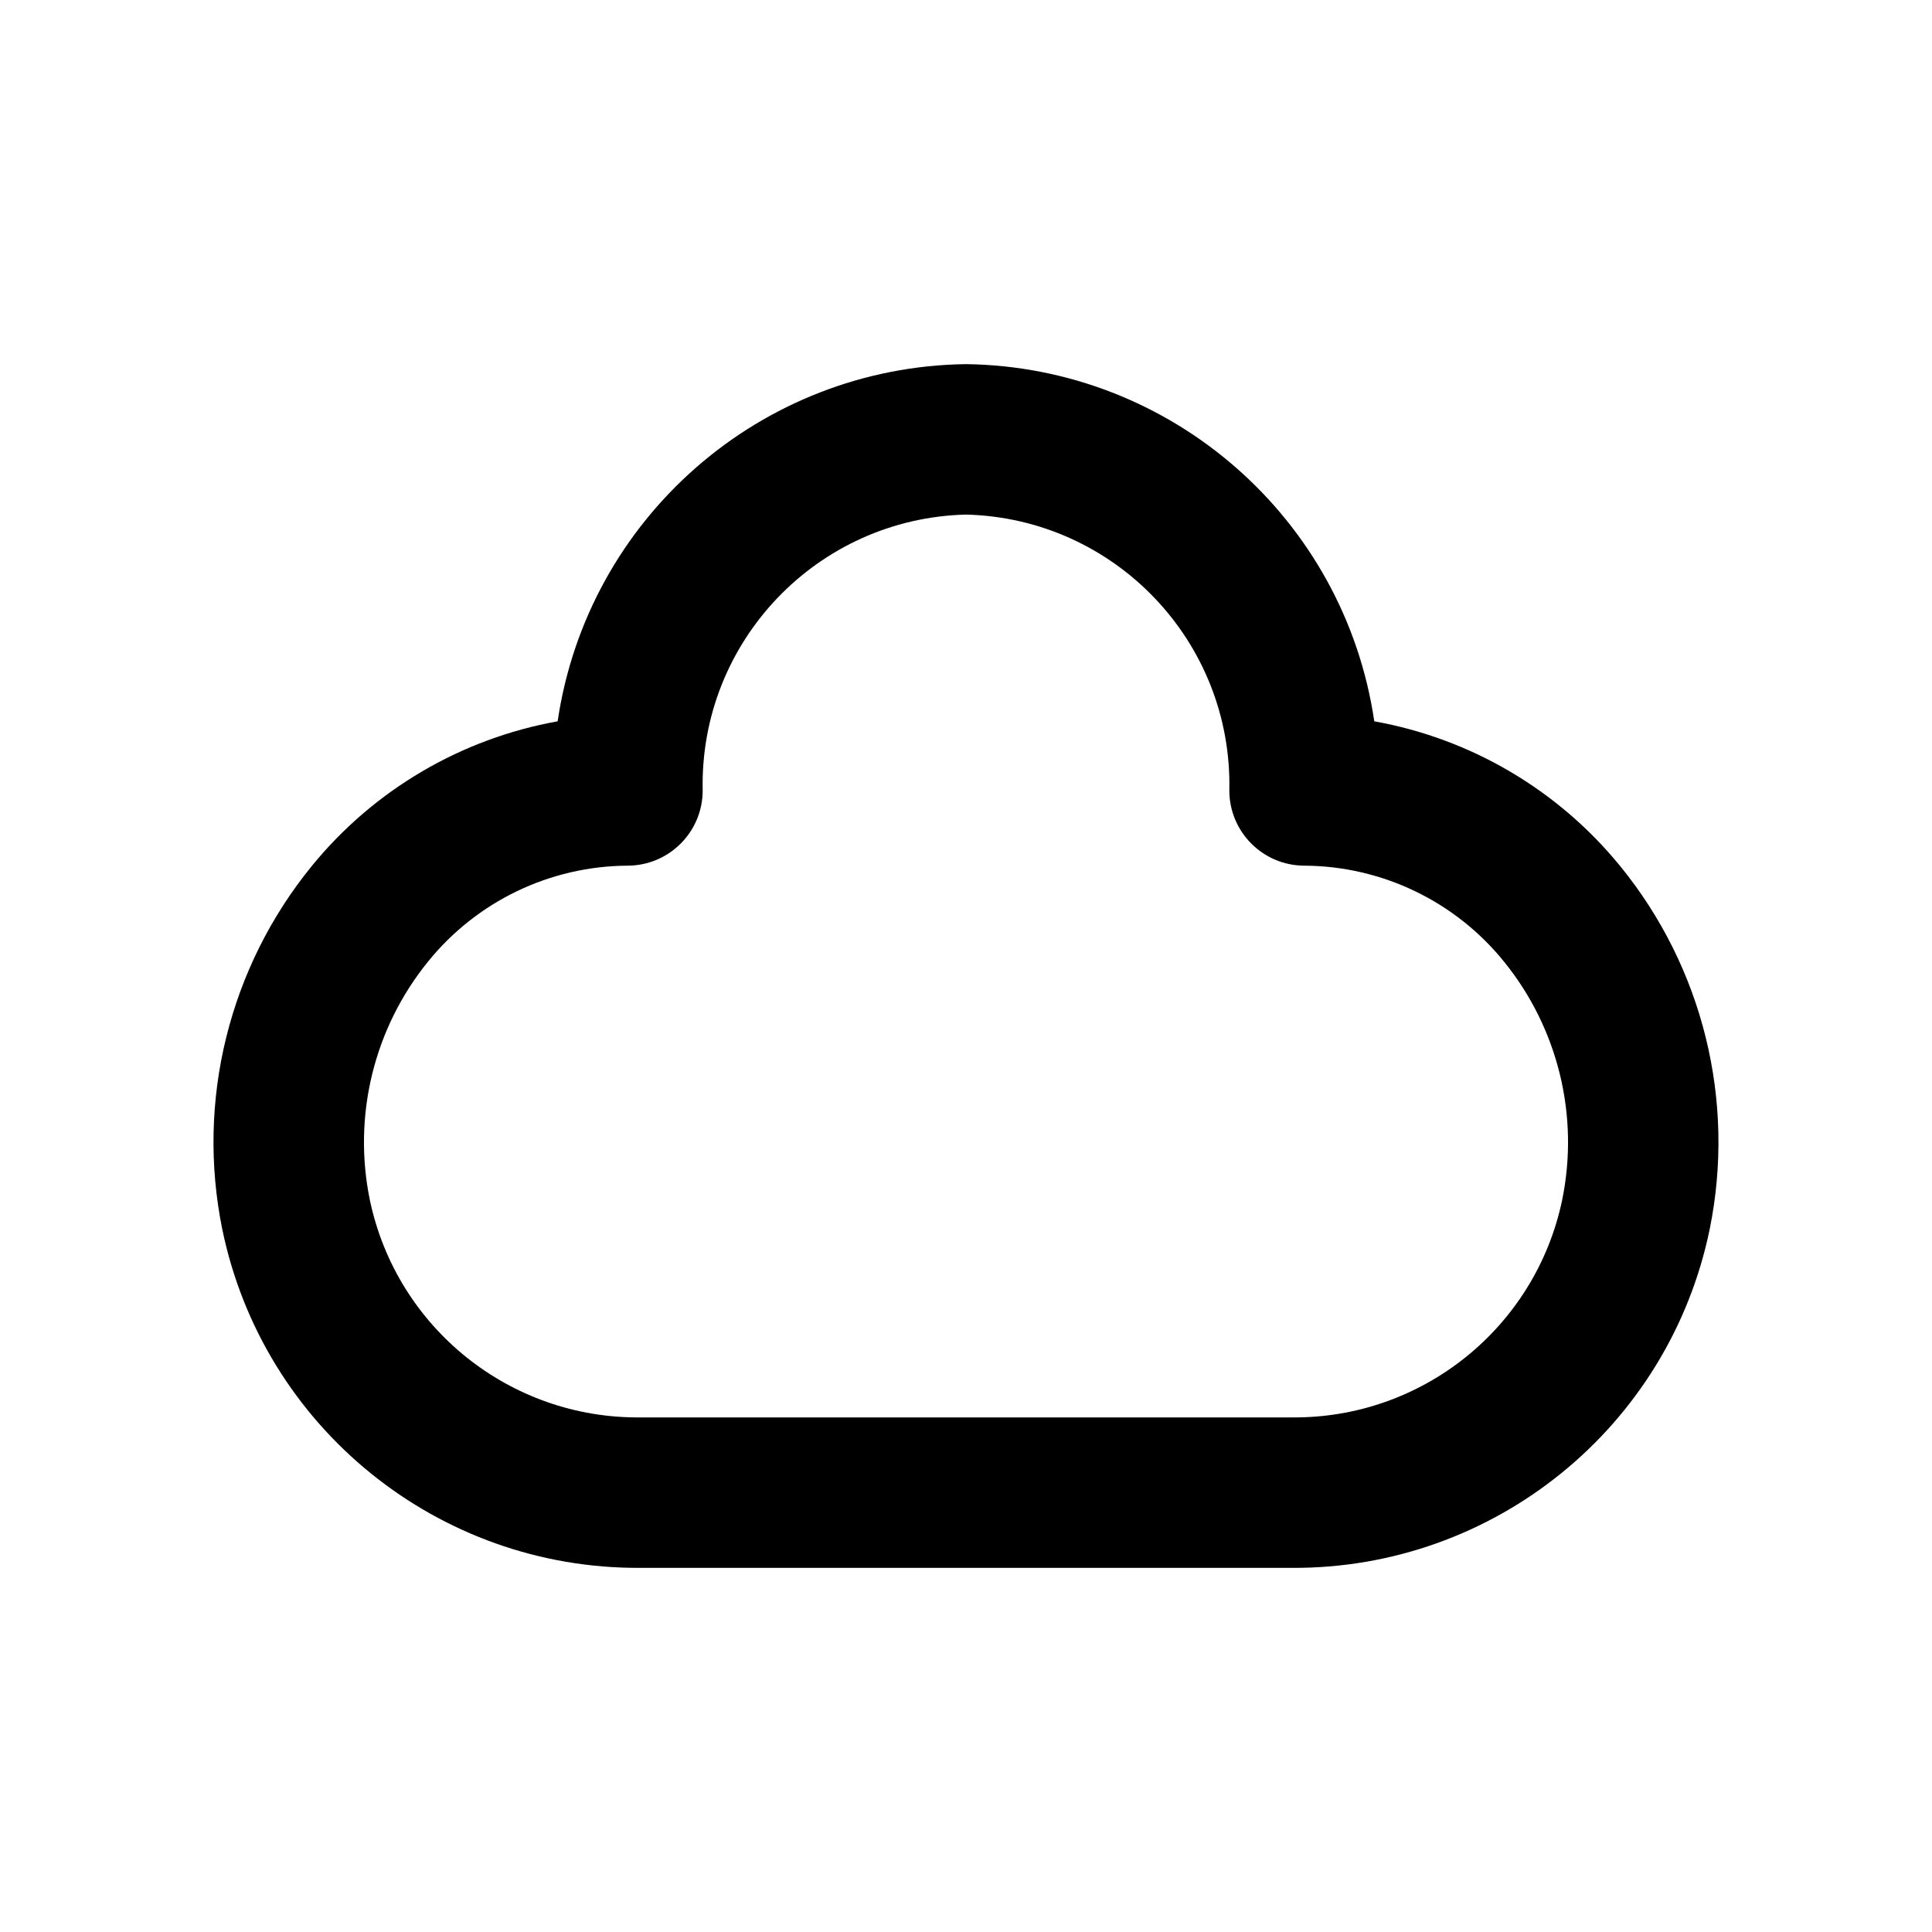
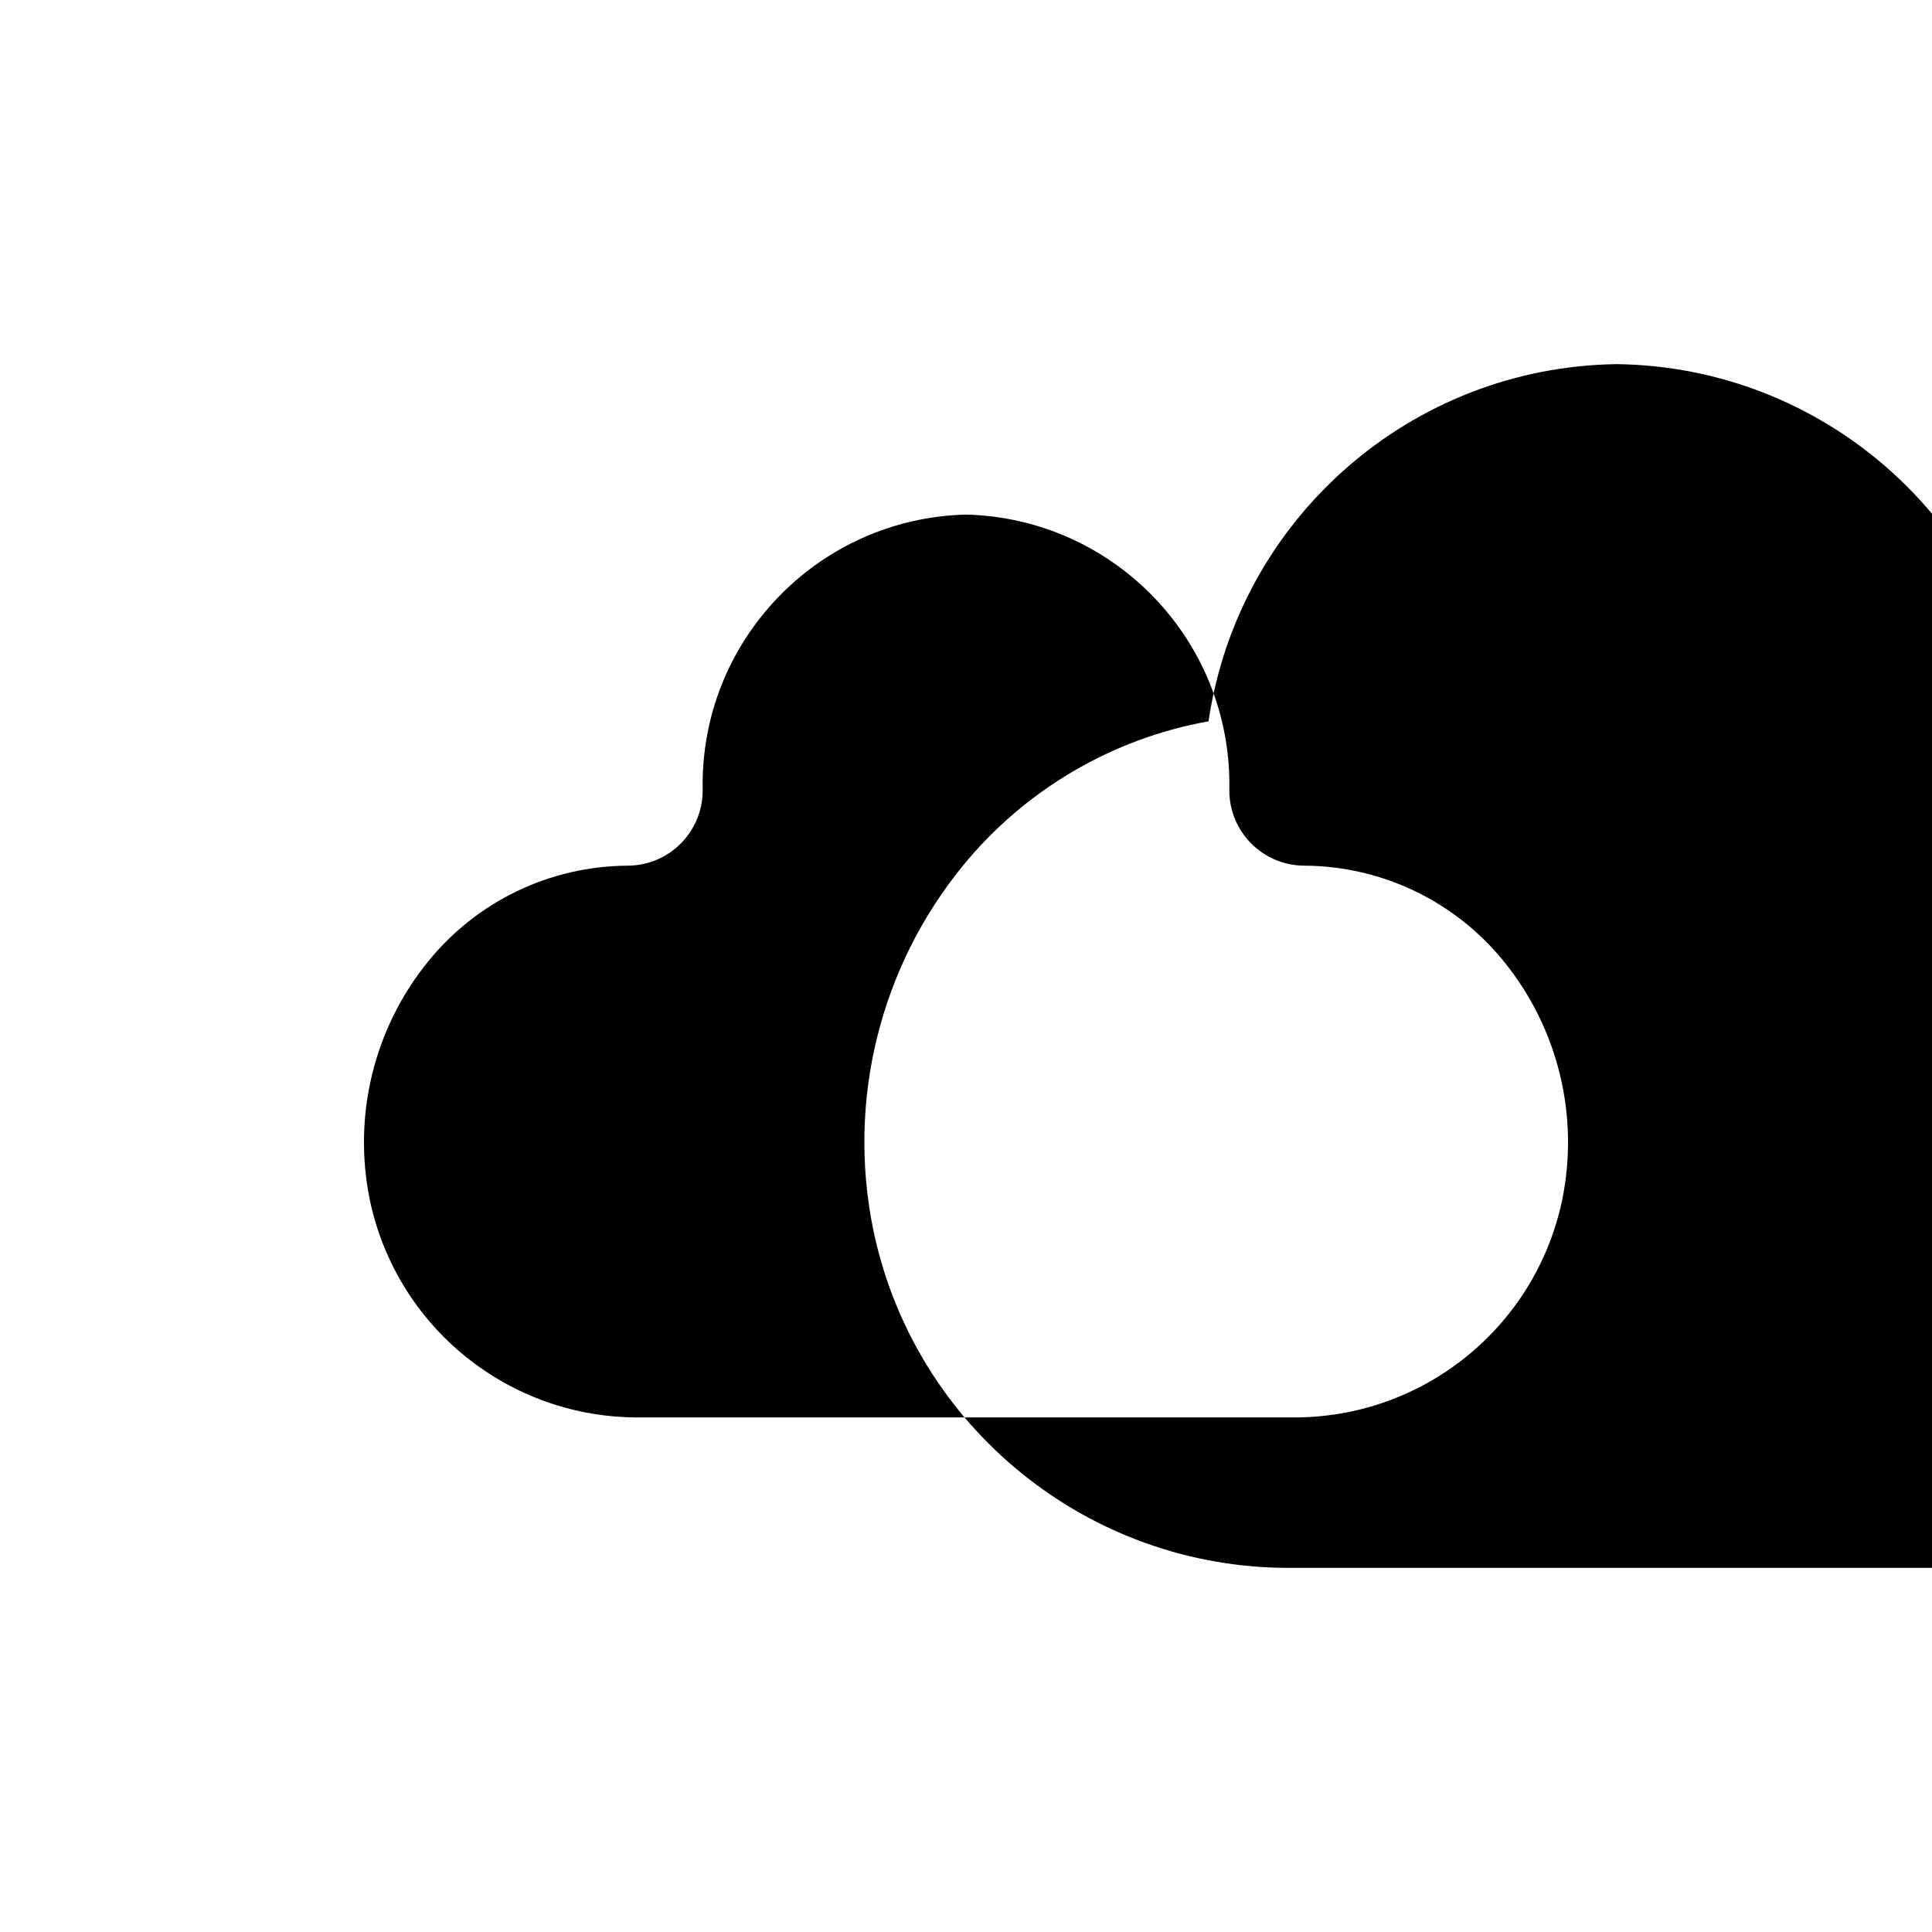
<svg xmlns="http://www.w3.org/2000/svg" fill="#000000" width="800px" height="800px" version="1.1" viewBox="144 144 512 512">
-   <path d="m486.24 559.5h-172.49c-53.629 0.348-100.04-37.23-110.85-89.758-6.922-34.023 1.797-69.355 23.742-96.258 16.438-20.145 39.543-33.742 65.137-38.328 7.945-53.836 53.801-93.945 108.21-94.656 54.418 0.711 100.27 40.82 108.21 94.656 25.594 4.586 48.699 18.184 65.137 38.328 21.949 26.898 30.668 62.23 23.754 96.25-10.809 52.531-57.223 90.117-110.86 89.766zm-86.242-279.13c-39.43 0.98-70.633 33.672-69.781 73.102 0 11.012-8.926 19.938-19.938 19.938-20.539 0.121-39.941 9.453-52.852 25.43-14.359 17.707-20.012 40.926-15.398 63.25 7.133 33.828 37.16 57.91 71.727 57.535h172.49c34.57 0.379 64.594-23.707 71.727-57.535 4.613-22.324-1.039-45.543-15.398-63.25-12.91-15.977-32.312-25.309-52.852-25.43-11.012 0-19.938-8.926-19.938-19.938 0.848-39.43-30.359-72.121-69.785-73.102z" />
+   <path d="m486.24 559.5c-53.629 0.348-100.04-37.23-110.85-89.758-6.922-34.023 1.797-69.355 23.742-96.258 16.438-20.145 39.543-33.742 65.137-38.328 7.945-53.836 53.801-93.945 108.21-94.656 54.418 0.711 100.27 40.82 108.21 94.656 25.594 4.586 48.699 18.184 65.137 38.328 21.949 26.898 30.668 62.23 23.754 96.25-10.809 52.531-57.223 90.117-110.86 89.766zm-86.242-279.13c-39.43 0.98-70.633 33.672-69.781 73.102 0 11.012-8.926 19.938-19.938 19.938-20.539 0.121-39.941 9.453-52.852 25.43-14.359 17.707-20.012 40.926-15.398 63.25 7.133 33.828 37.16 57.91 71.727 57.535h172.49c34.57 0.379 64.594-23.707 71.727-57.535 4.613-22.324-1.039-45.543-15.398-63.25-12.91-15.977-32.312-25.309-52.852-25.43-11.012 0-19.938-8.926-19.938-19.938 0.848-39.43-30.359-72.121-69.785-73.102z" />
</svg>